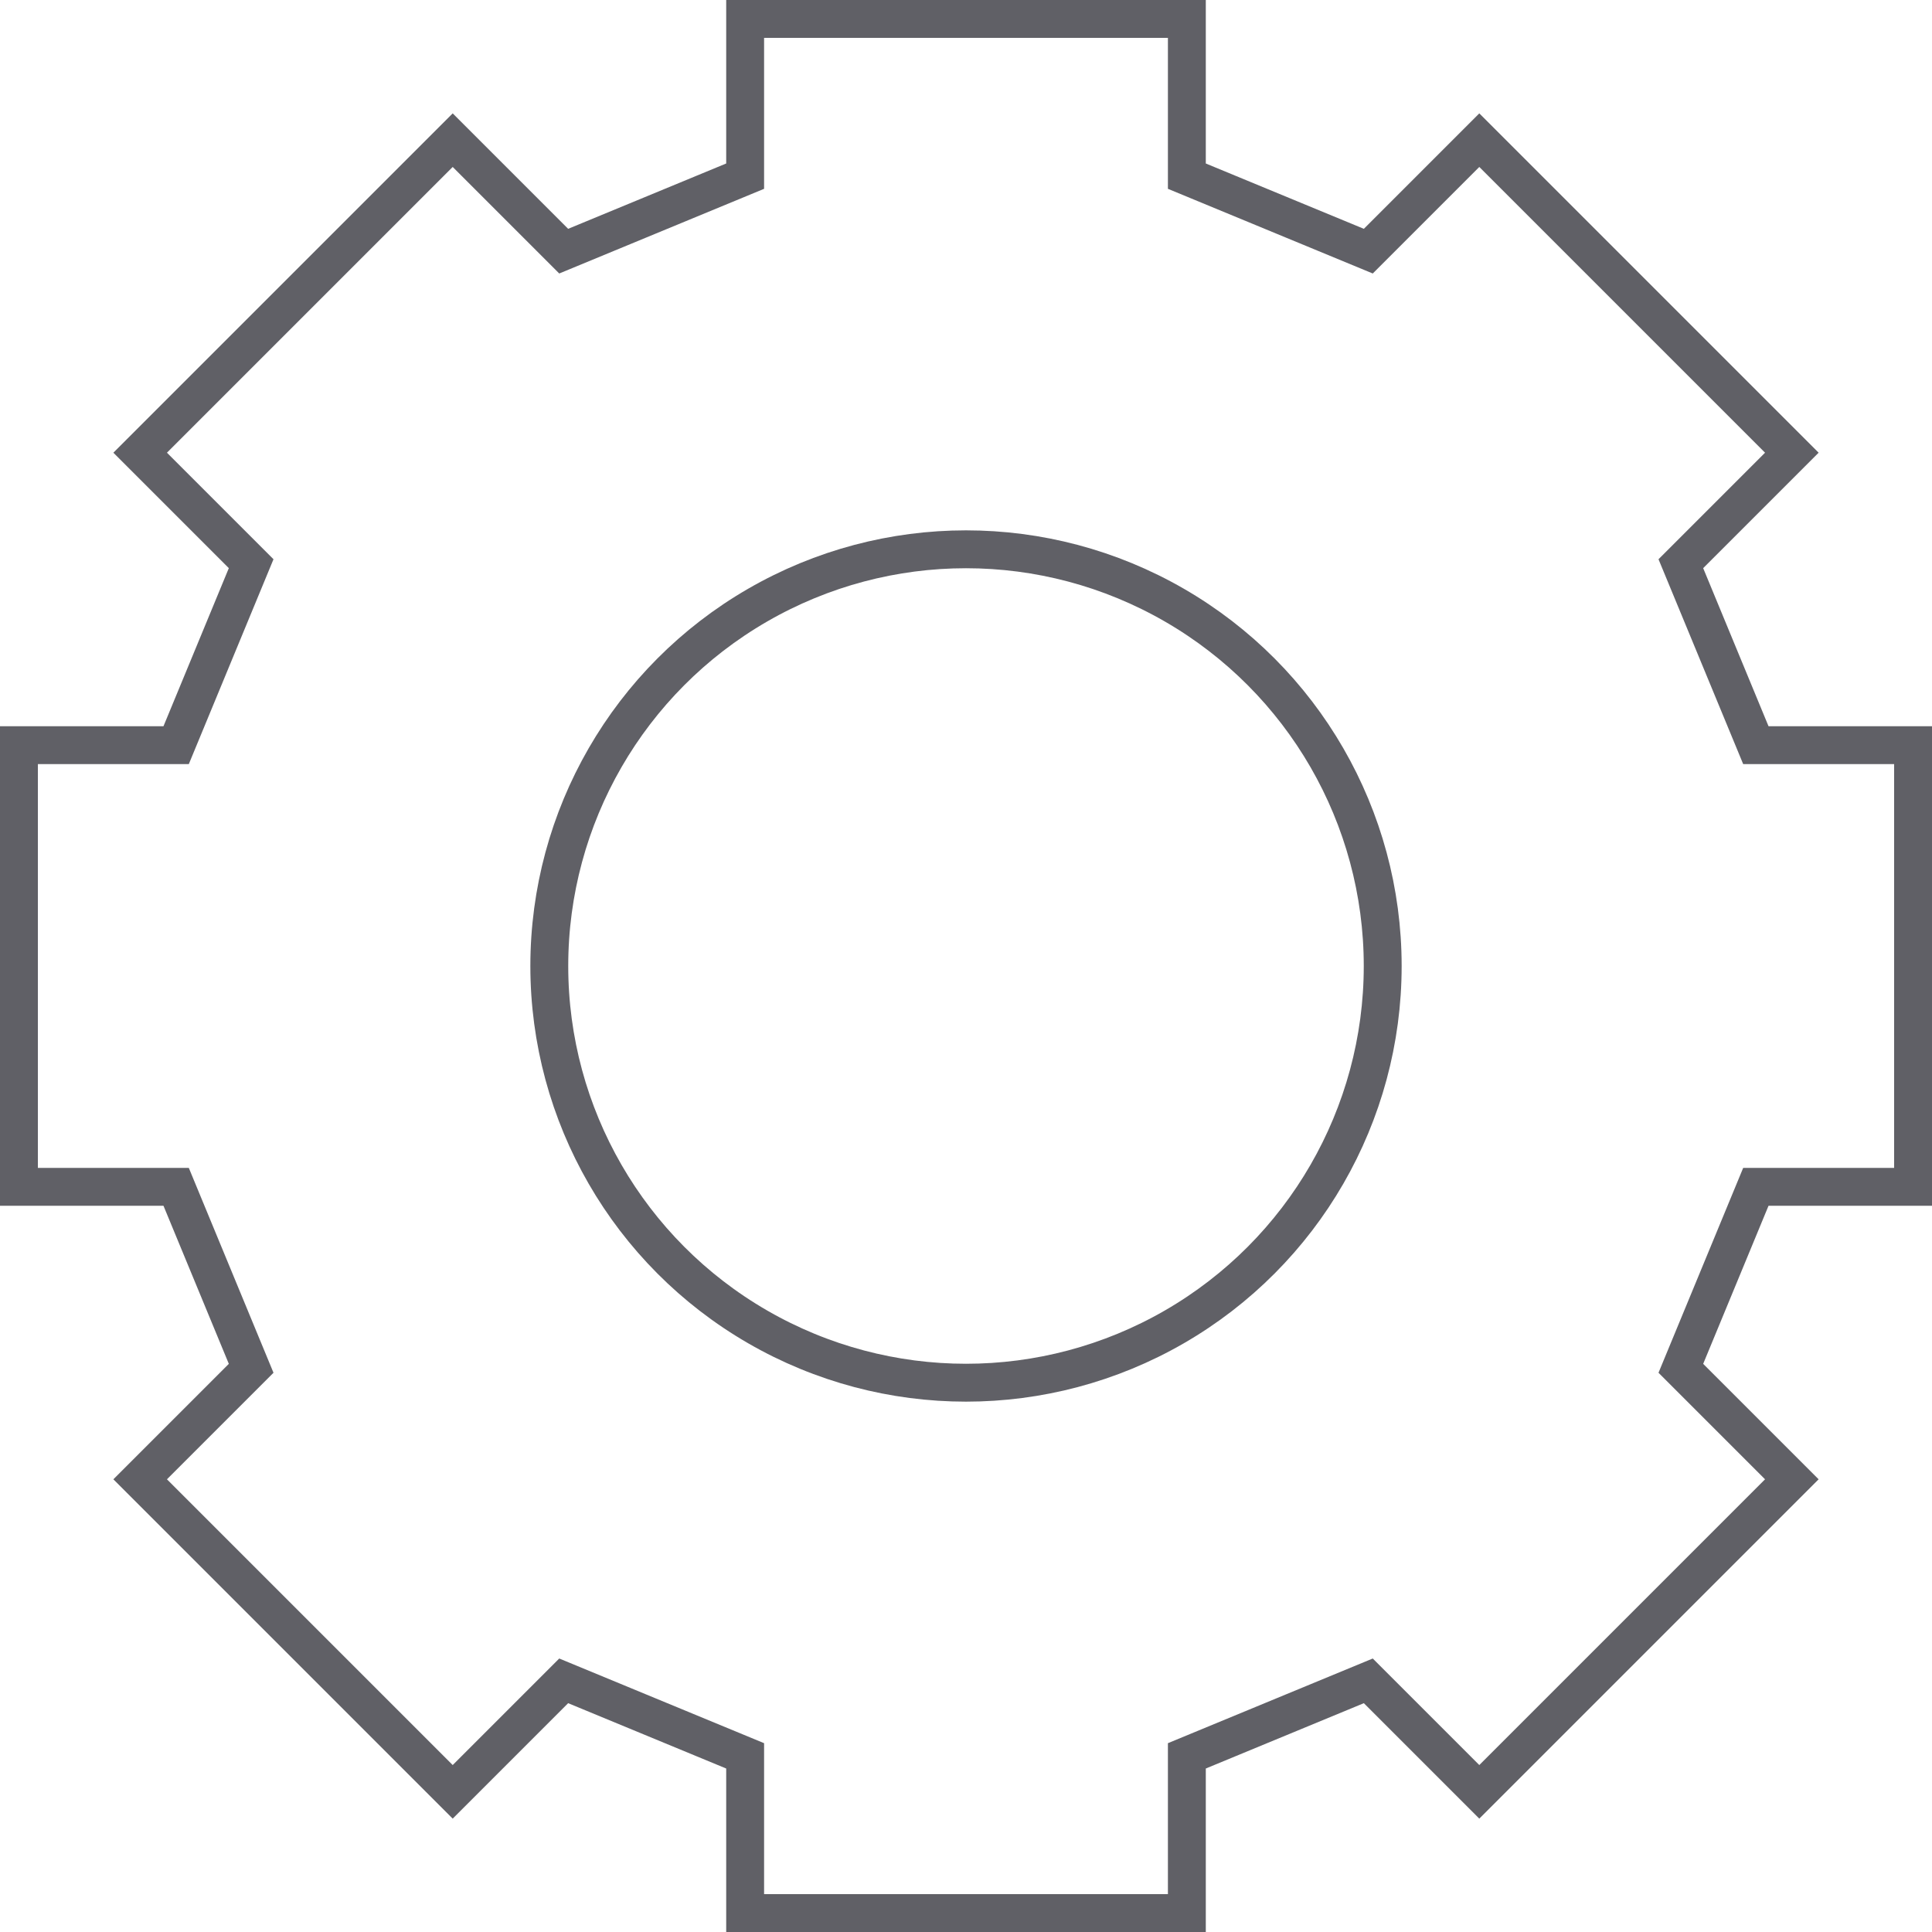
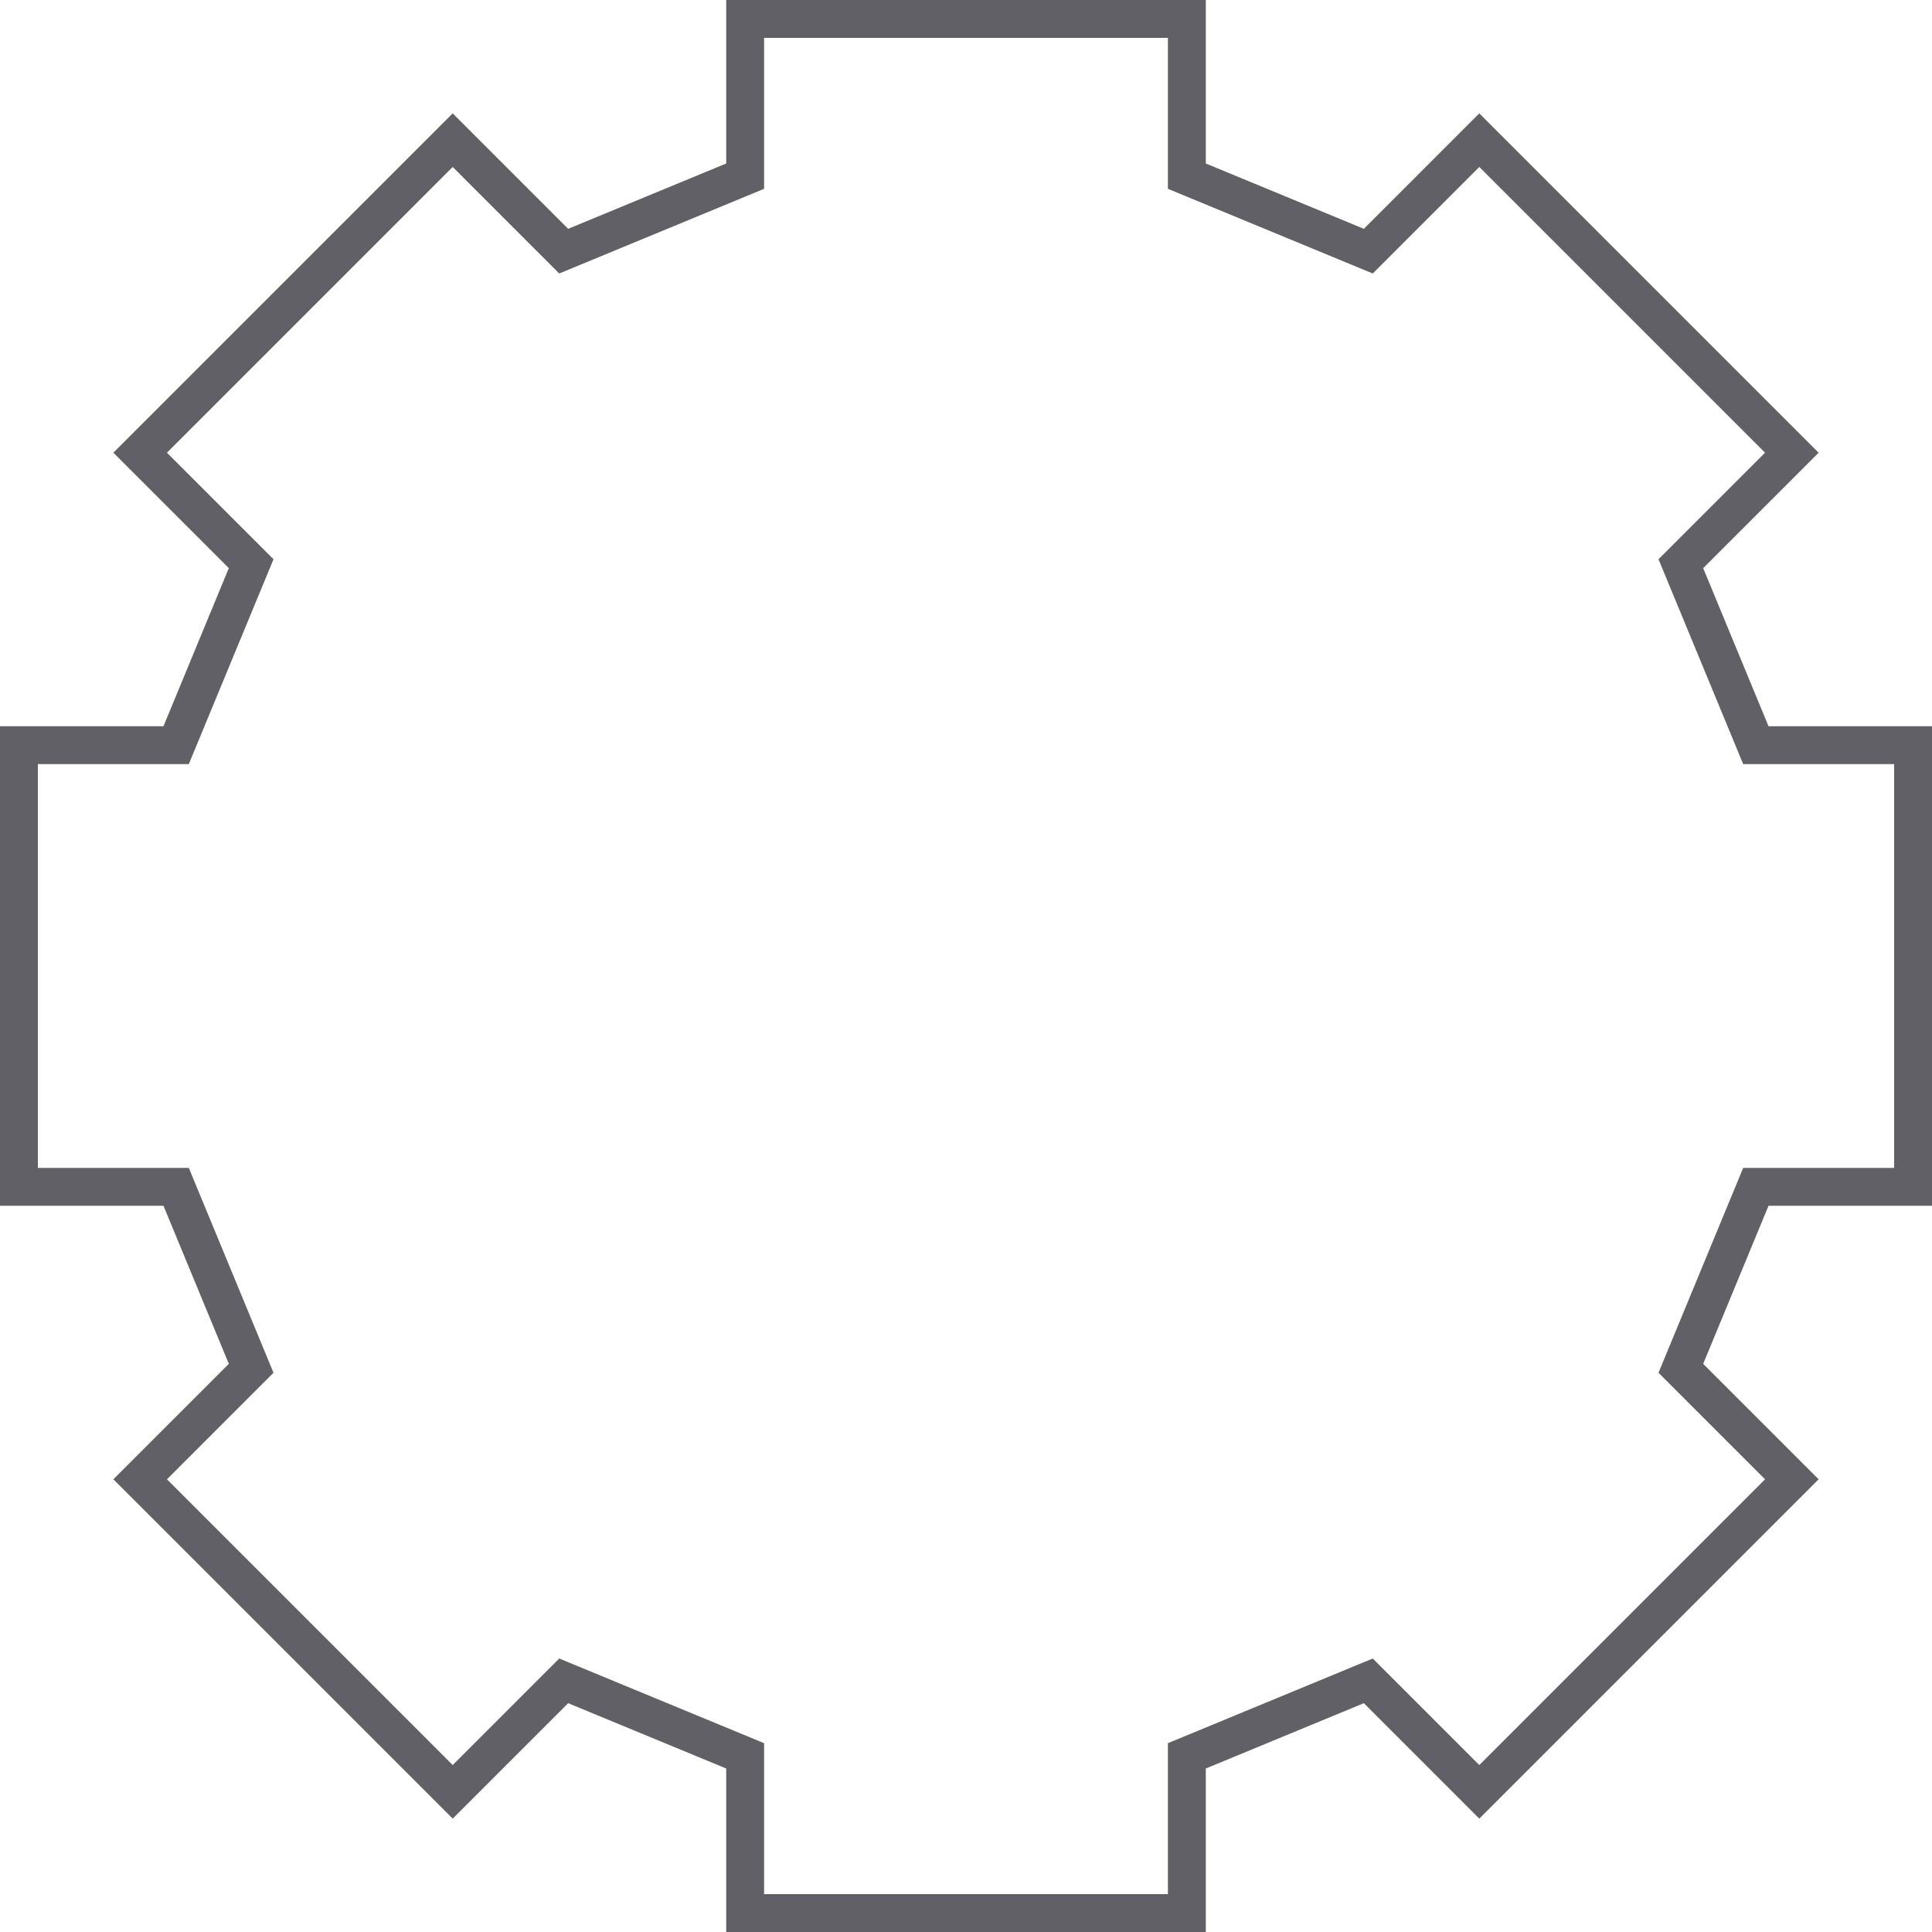
<svg xmlns="http://www.w3.org/2000/svg" viewBox="0 0 51 51">
  <defs>
    <style>.cls-1{fill:none;stroke:#606066;stroke-miterlimit:10;}</style>
  </defs>
  <g id="Layer_2" data-name="Layer 2">
    <g id="icons">
      <polygon class="cls-1" points="50.5 31.33 50.5 19.67 46.35 19.67 44.37 14.88 47.3 11.95 39.05 3.7 36.12 6.63 31.33 4.65 31.33 0.5 19.67 0.5 19.67 4.65 14.88 6.63 11.95 3.7 3.7 11.95 6.63 14.88 4.65 19.67 0.5 19.67 0.5 31.33 4.65 31.33 6.63 36.12 3.7 39.05 11.95 47.3 14.88 44.37 19.67 46.35 19.67 50.5 31.33 50.5 31.33 46.35 36.12 44.37 39.05 47.3 47.3 39.05 44.37 36.12 46.35 31.33 50.5 31.33" />
-       <circle class="cls-1" cx="25.5" cy="25.5" r="11" />
    </g>
  </g>
</svg>